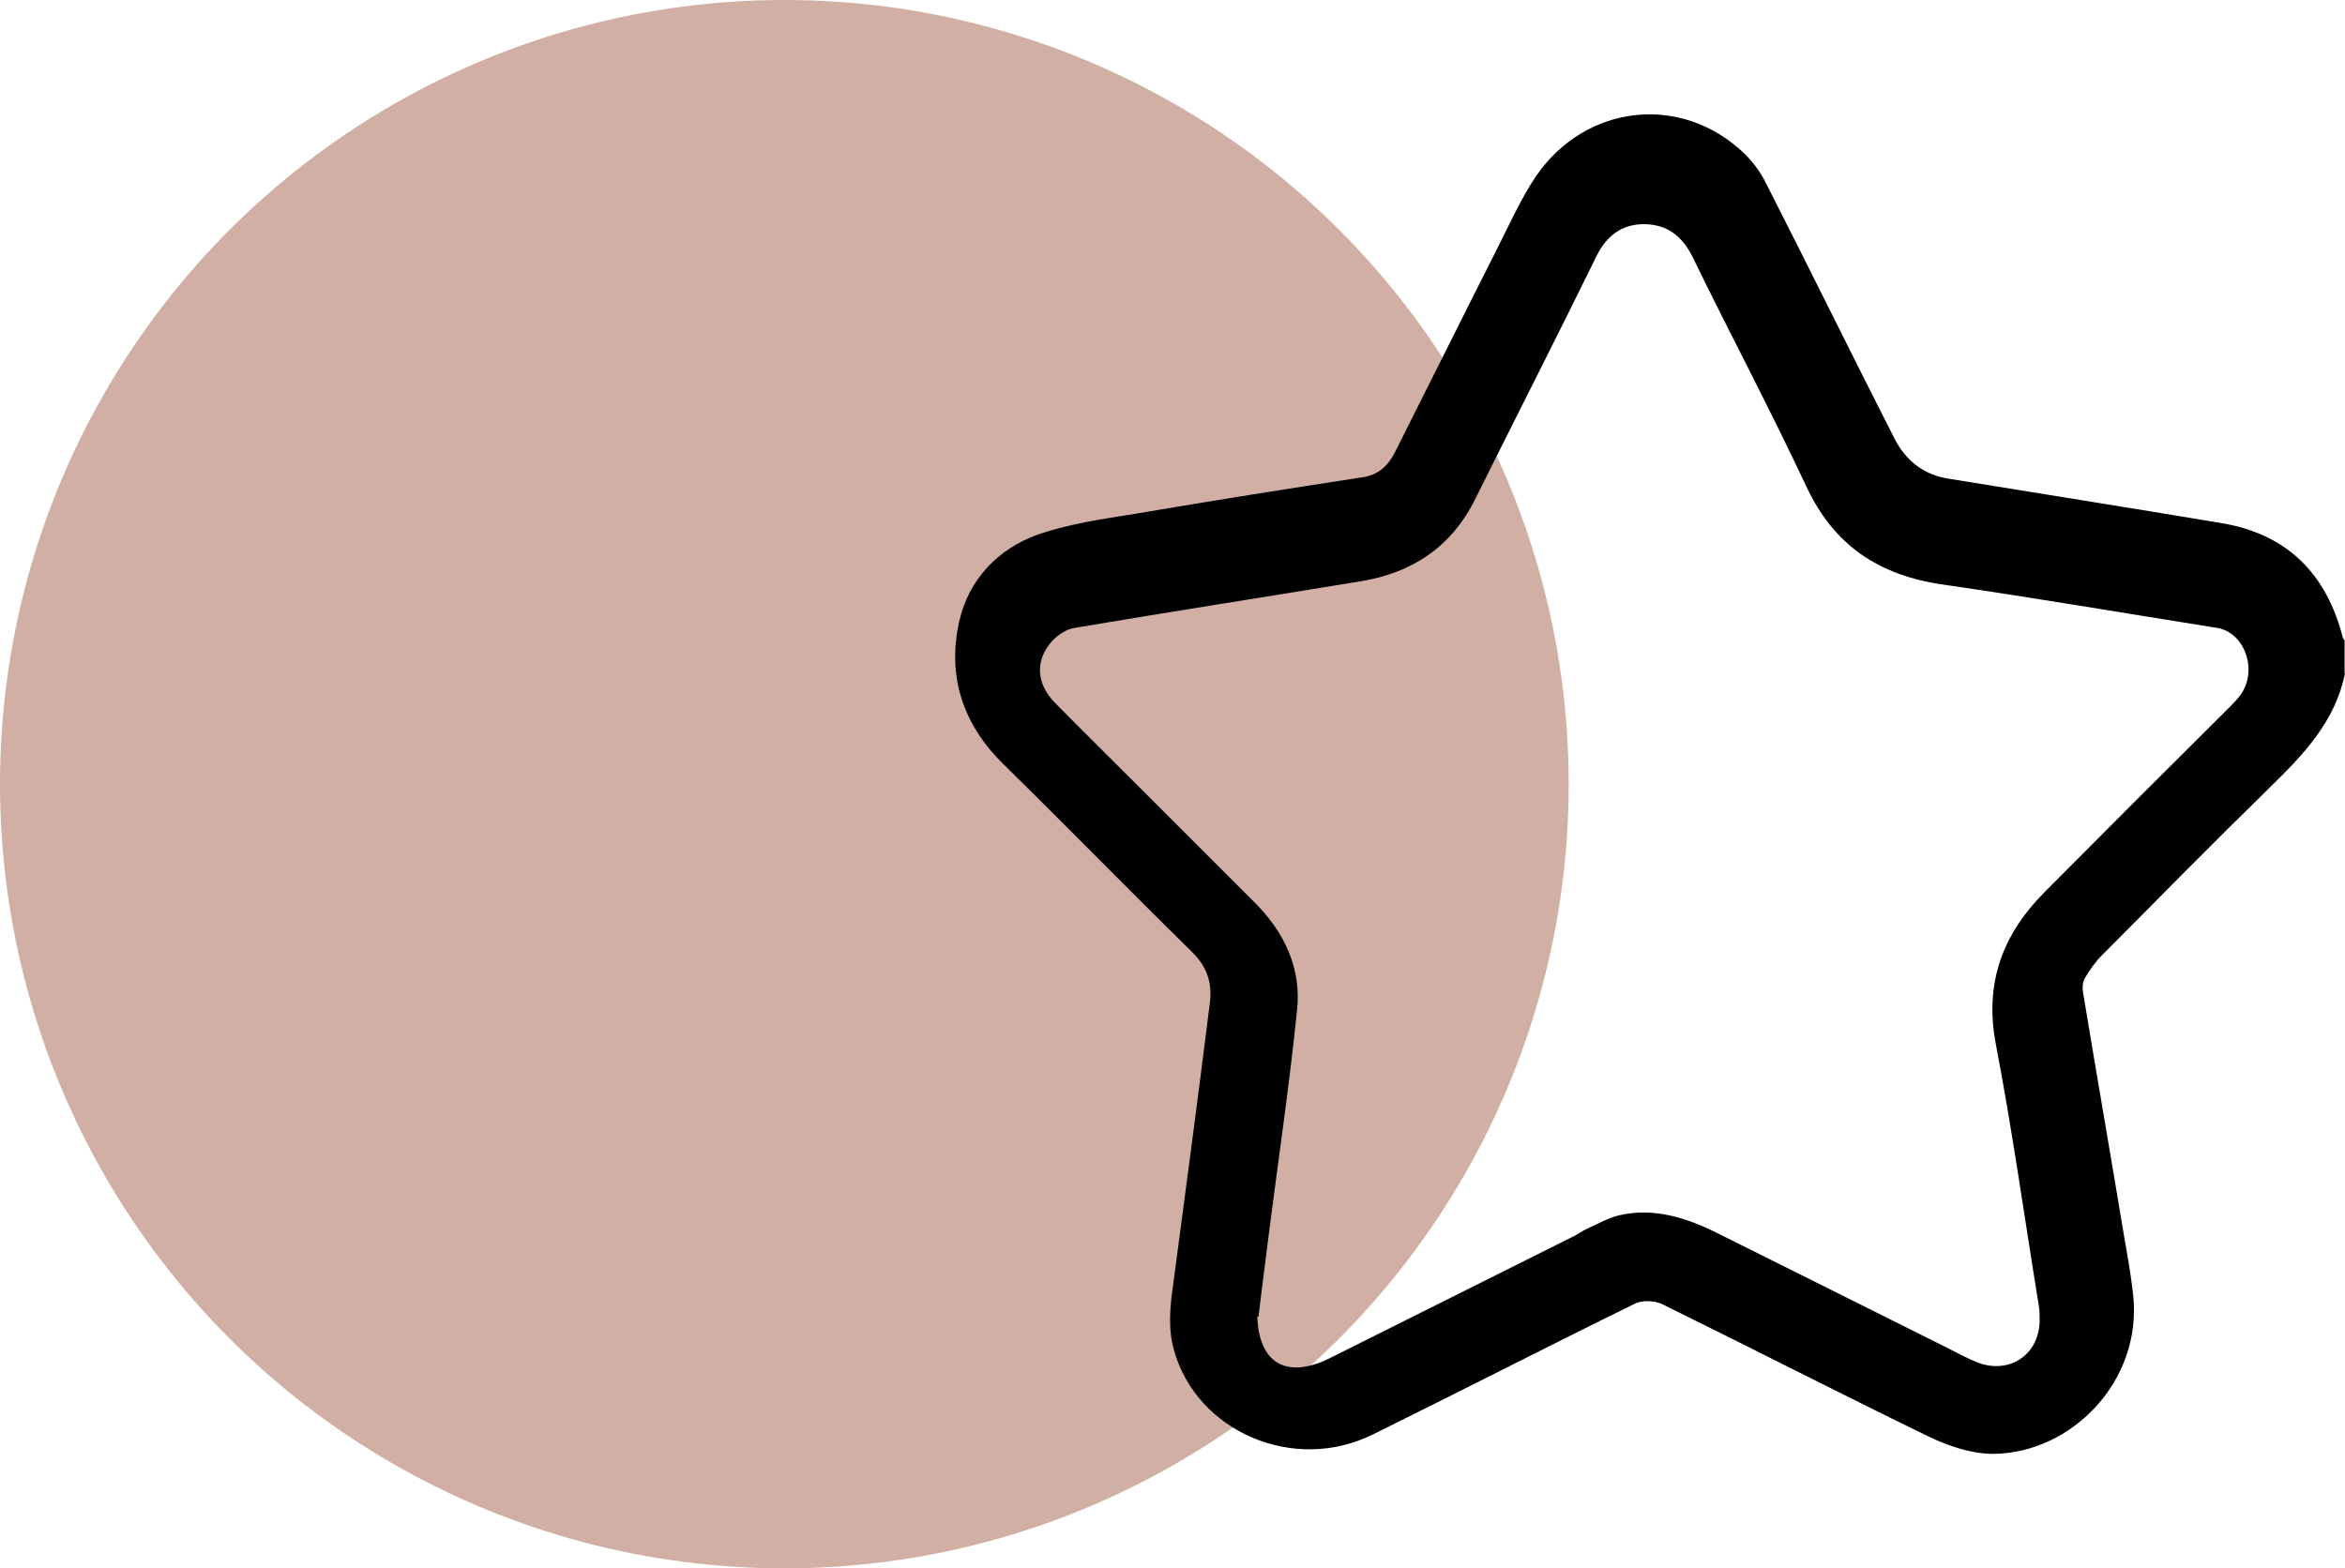
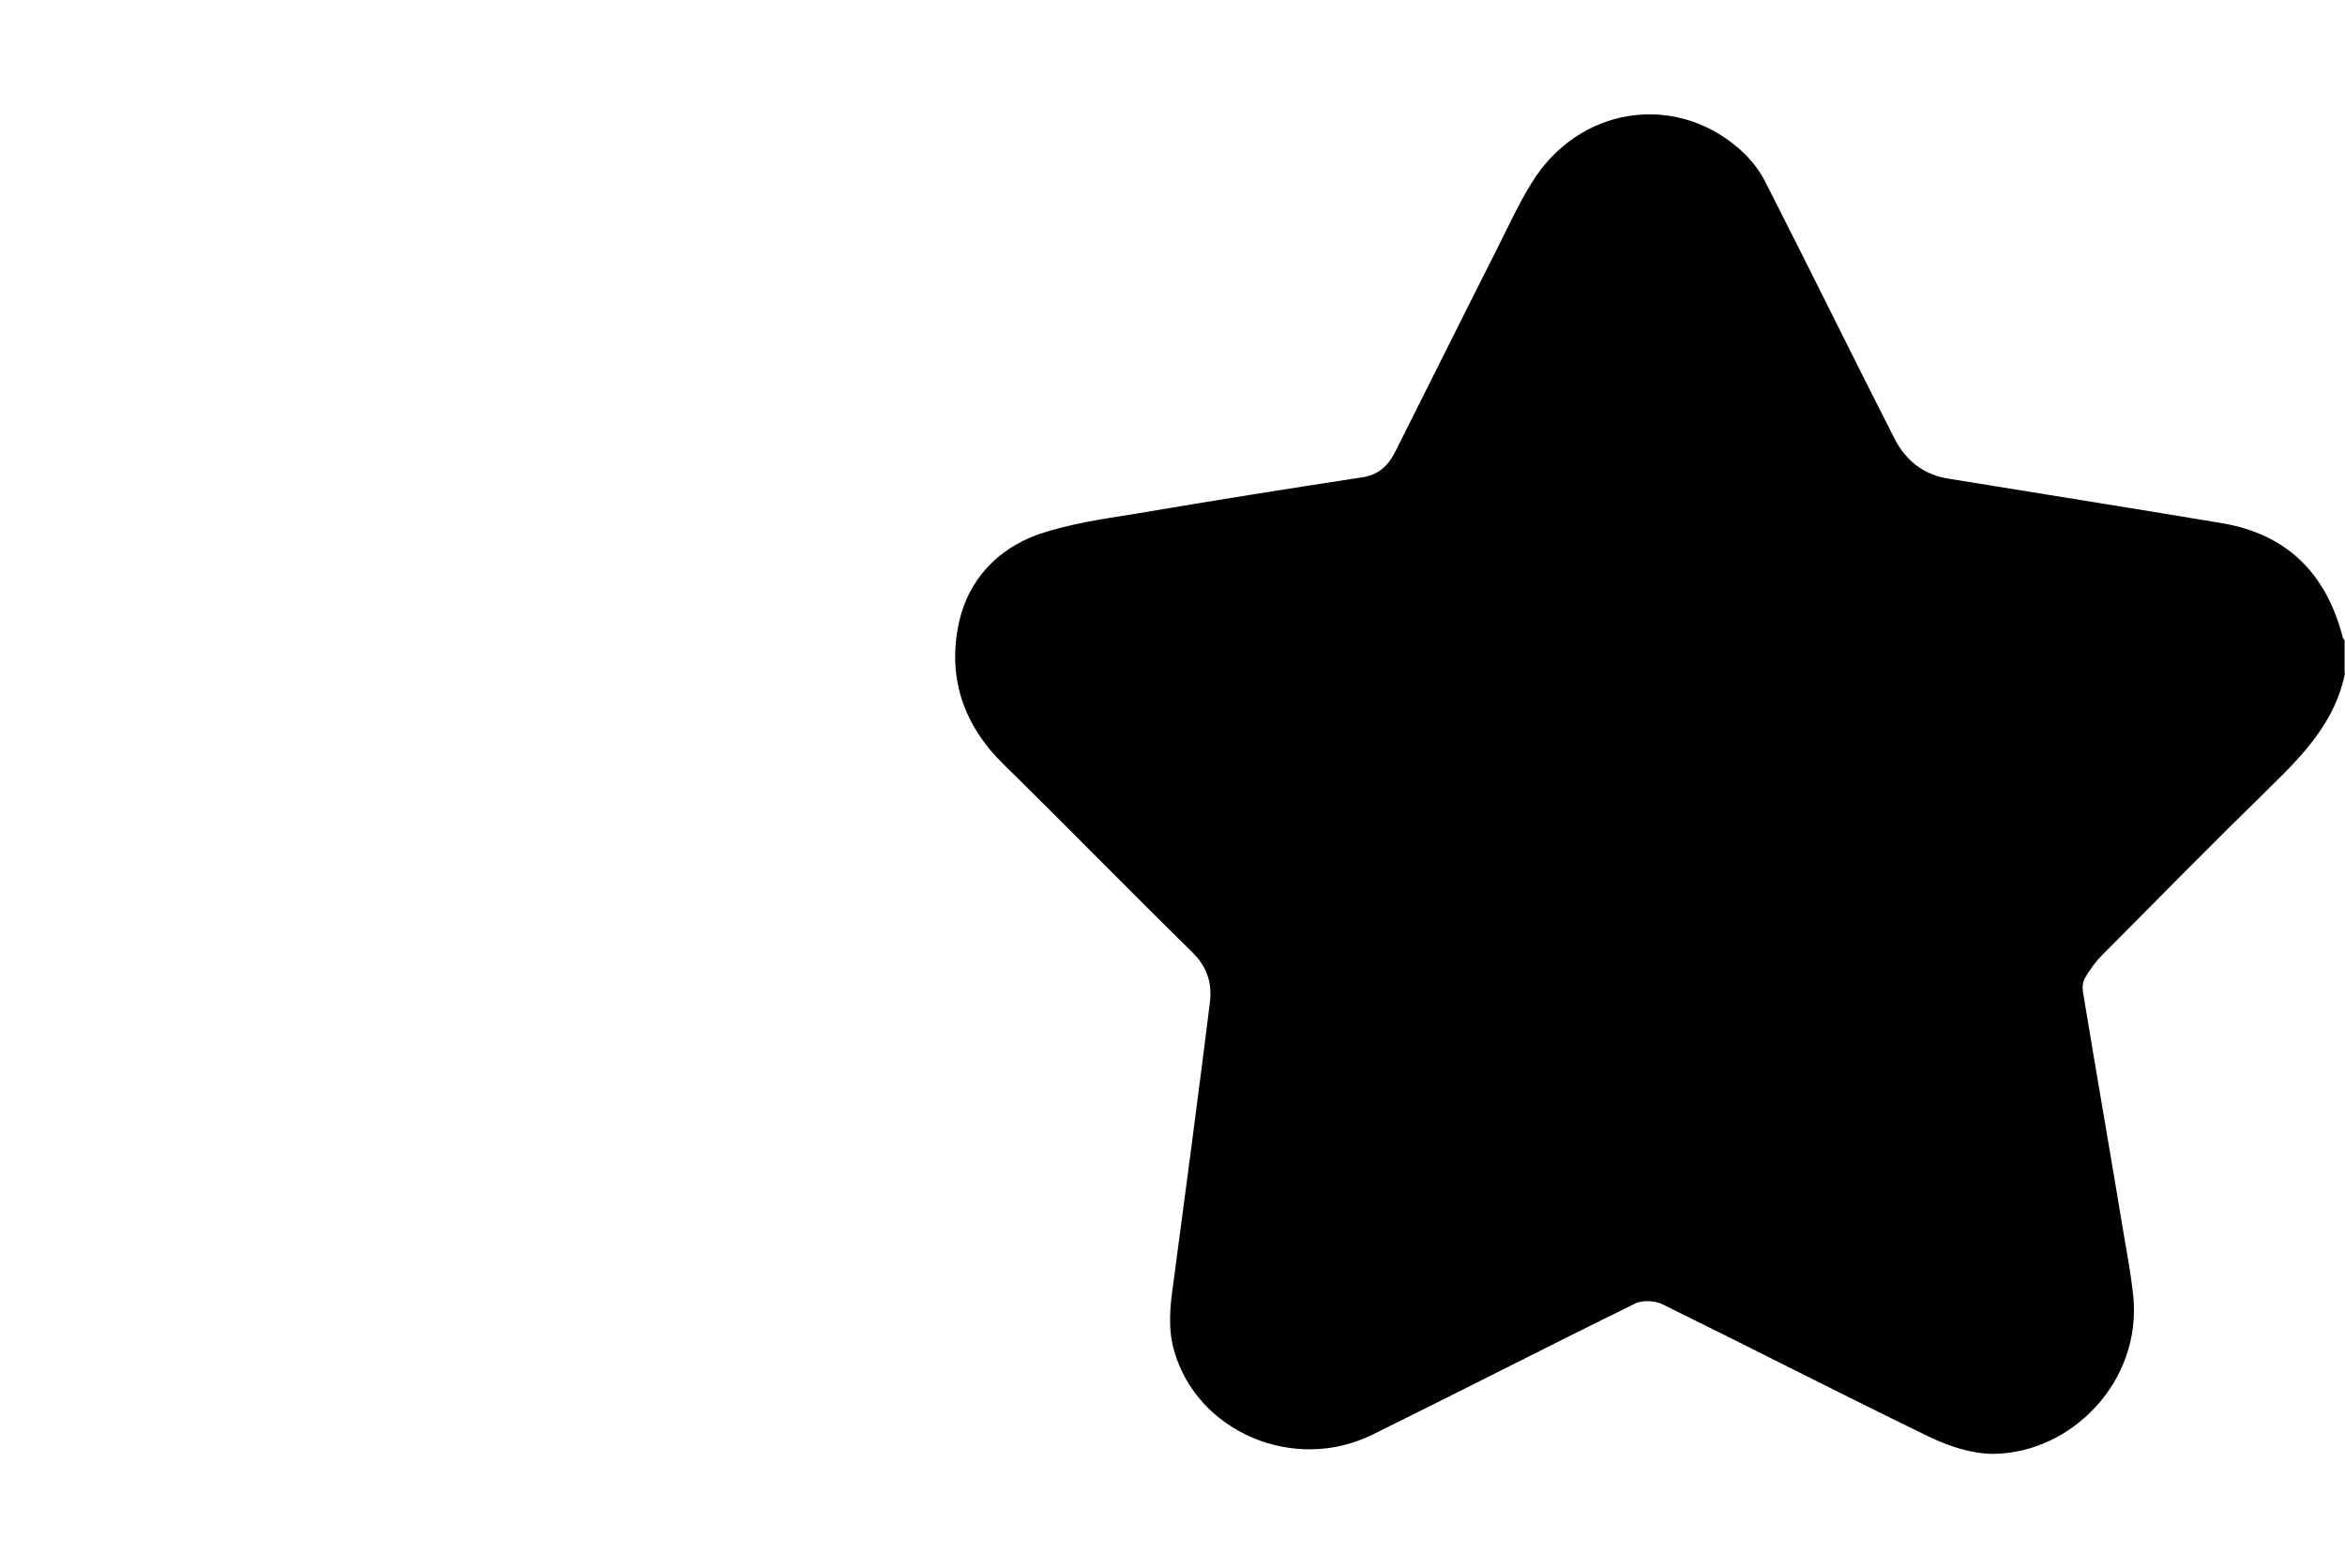
<svg xmlns="http://www.w3.org/2000/svg" id="Livello_2" viewBox="0 0 58.36 39.03">
  <defs>
    <style>.cls-1,.cls-2{stroke-width:0px;}.cls-2{fill:#d1afa5;}</style>
  </defs>
  <g id="Livello_1-2">
-     <circle class="cls-2" cx="19.52" cy="19.52" r="19.52" />
-     <path class="cls-1" d="m58.36,16.76c-.24,1.2-1.04,2.03-1.87,2.84-1.41,1.38-2.79,2.78-4.18,4.18-.16.16-.3.36-.42.56-.06.1-.07.24-.05.36.34,2.06.7,4.12,1.04,6.18.08.45.16.91.21,1.37.22,2.13-1.53,3.92-3.48,3.94-.54,0-1.11-.19-1.61-.43-2.22-1.08-4.42-2.21-6.64-3.3-.19-.09-.51-.1-.69,0-2.18,1.07-4.34,2.18-6.51,3.25-1.96.97-4.37-.07-4.94-2.09-.16-.56-.1-1.11-.02-1.67.31-2.33.62-4.66.91-6.99.06-.48-.06-.88-.43-1.25-1.58-1.55-3.13-3.14-4.71-4.69-1.01-.99-1.4-2.19-1.1-3.54.23-1.04.95-1.81,1.95-2.17.78-.27,1.61-.39,2.43-.52,1.88-.32,3.77-.62,5.66-.91.4-.06.64-.29.81-.63.84-1.67,1.67-3.34,2.51-5,.32-.63.61-1.29,1-1.87,1.25-1.81,3.64-2.05,5.19-.55.21.21.4.46.53.73,1.08,2.12,2.13,4.26,3.21,6.38.27.52.71.87,1.3.97,2.27.37,4.55.73,6.82,1.11,1.63.27,2.61,1.25,3.02,2.83,0,.03.03.06.05.09v.81Zm-27.07,16.01c.04,1.1.64,1.49,1.55,1.15.08-.03.17-.07.25-.11,2.04-1.02,4.08-2.04,6.12-3.06.09-.05.17-.11.26-.15.27-.12.54-.28.83-.35.88-.2,1.69.07,2.47.46,1.89.94,3.78,1.89,5.67,2.83.25.13.5.26.76.37.79.31,1.53-.17,1.56-1,0-.16,0-.32-.03-.47-.35-2.15-.65-4.31-1.06-6.45-.29-1.52.17-2.74,1.22-3.79,1.52-1.53,3.05-3.06,4.58-4.58.11-.11.22-.22.31-.35.41-.62.07-1.53-.6-1.64-2.27-.36-4.55-.75-6.83-1.08-1.59-.23-2.71-.97-3.4-2.45-.9-1.92-1.9-3.8-2.83-5.71-.26-.52-.64-.81-1.21-.81-.55,0-.93.29-1.18.8-.99,2.02-2.01,4.02-3.01,6.03-.59,1.2-1.57,1.85-2.86,2.06-2.37.39-4.75.76-7.12,1.16-.2.03-.42.18-.56.33-.43.49-.39,1.06.08,1.54.71.72,1.43,1.43,2.15,2.15.94.94,1.88,1.88,2.82,2.82.74.74,1.16,1.64,1.05,2.67-.18,1.78-.44,3.55-.67,5.32-.1.81-.21,1.63-.29,2.32Z" />
+     <path class="cls-1" d="m58.36,16.76c-.24,1.2-1.04,2.03-1.87,2.84-1.41,1.38-2.79,2.78-4.18,4.18-.16.16-.3.36-.42.56-.06.1-.07.24-.05.36.34,2.06.7,4.12,1.04,6.18.08.45.16.91.21,1.37.22,2.13-1.53,3.92-3.48,3.94-.54,0-1.11-.19-1.61-.43-2.22-1.08-4.42-2.21-6.64-3.3-.19-.09-.51-.1-.69,0-2.18,1.07-4.34,2.18-6.51,3.25-1.96.97-4.37-.07-4.94-2.09-.16-.56-.1-1.11-.02-1.67.31-2.33.62-4.66.91-6.99.06-.48-.06-.88-.43-1.25-1.58-1.55-3.13-3.14-4.71-4.69-1.01-.99-1.4-2.19-1.1-3.54.23-1.04.95-1.81,1.95-2.17.78-.27,1.61-.39,2.43-.52,1.88-.32,3.77-.62,5.66-.91.4-.06.64-.29.81-.63.84-1.67,1.67-3.34,2.51-5,.32-.63.61-1.29,1-1.87,1.25-1.81,3.64-2.05,5.19-.55.21.21.4.46.53.73,1.08,2.12,2.13,4.26,3.21,6.38.27.52.71.87,1.3.97,2.27.37,4.55.73,6.82,1.11,1.63.27,2.61,1.25,3.02,2.83,0,.03.03.06.05.09v.81Zm-27.07,16.01Z" />
  </g>
</svg>